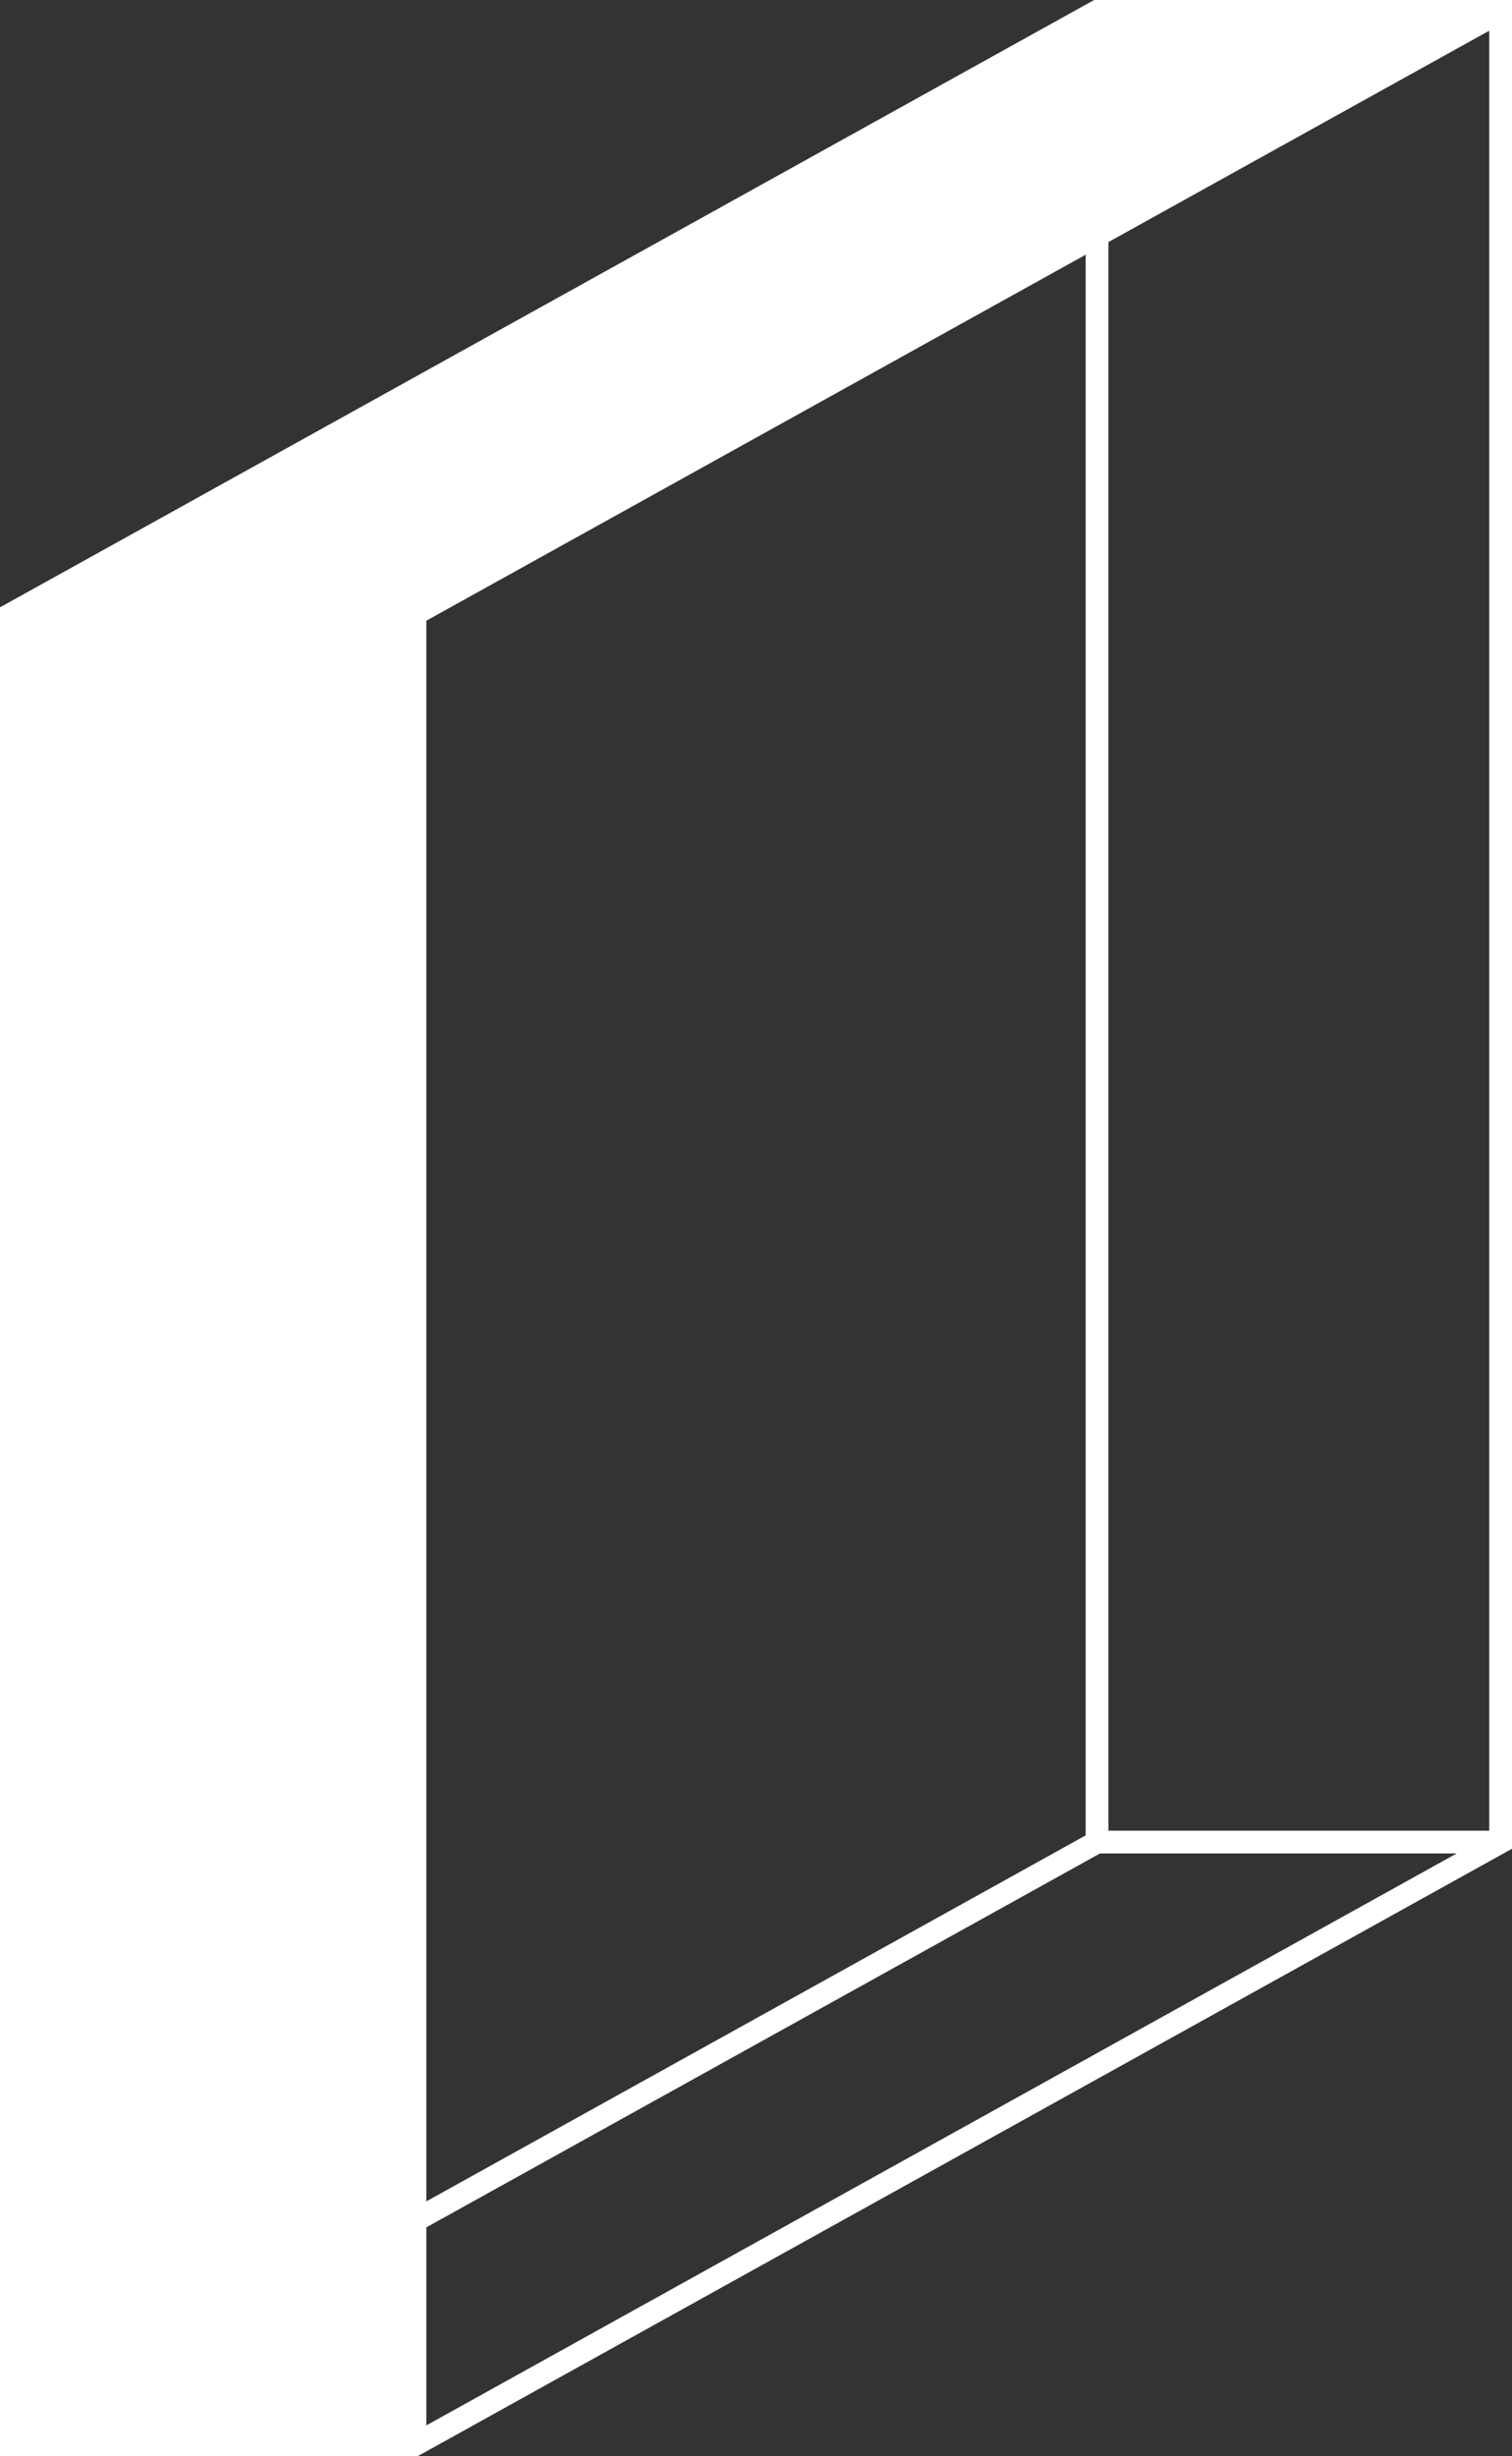
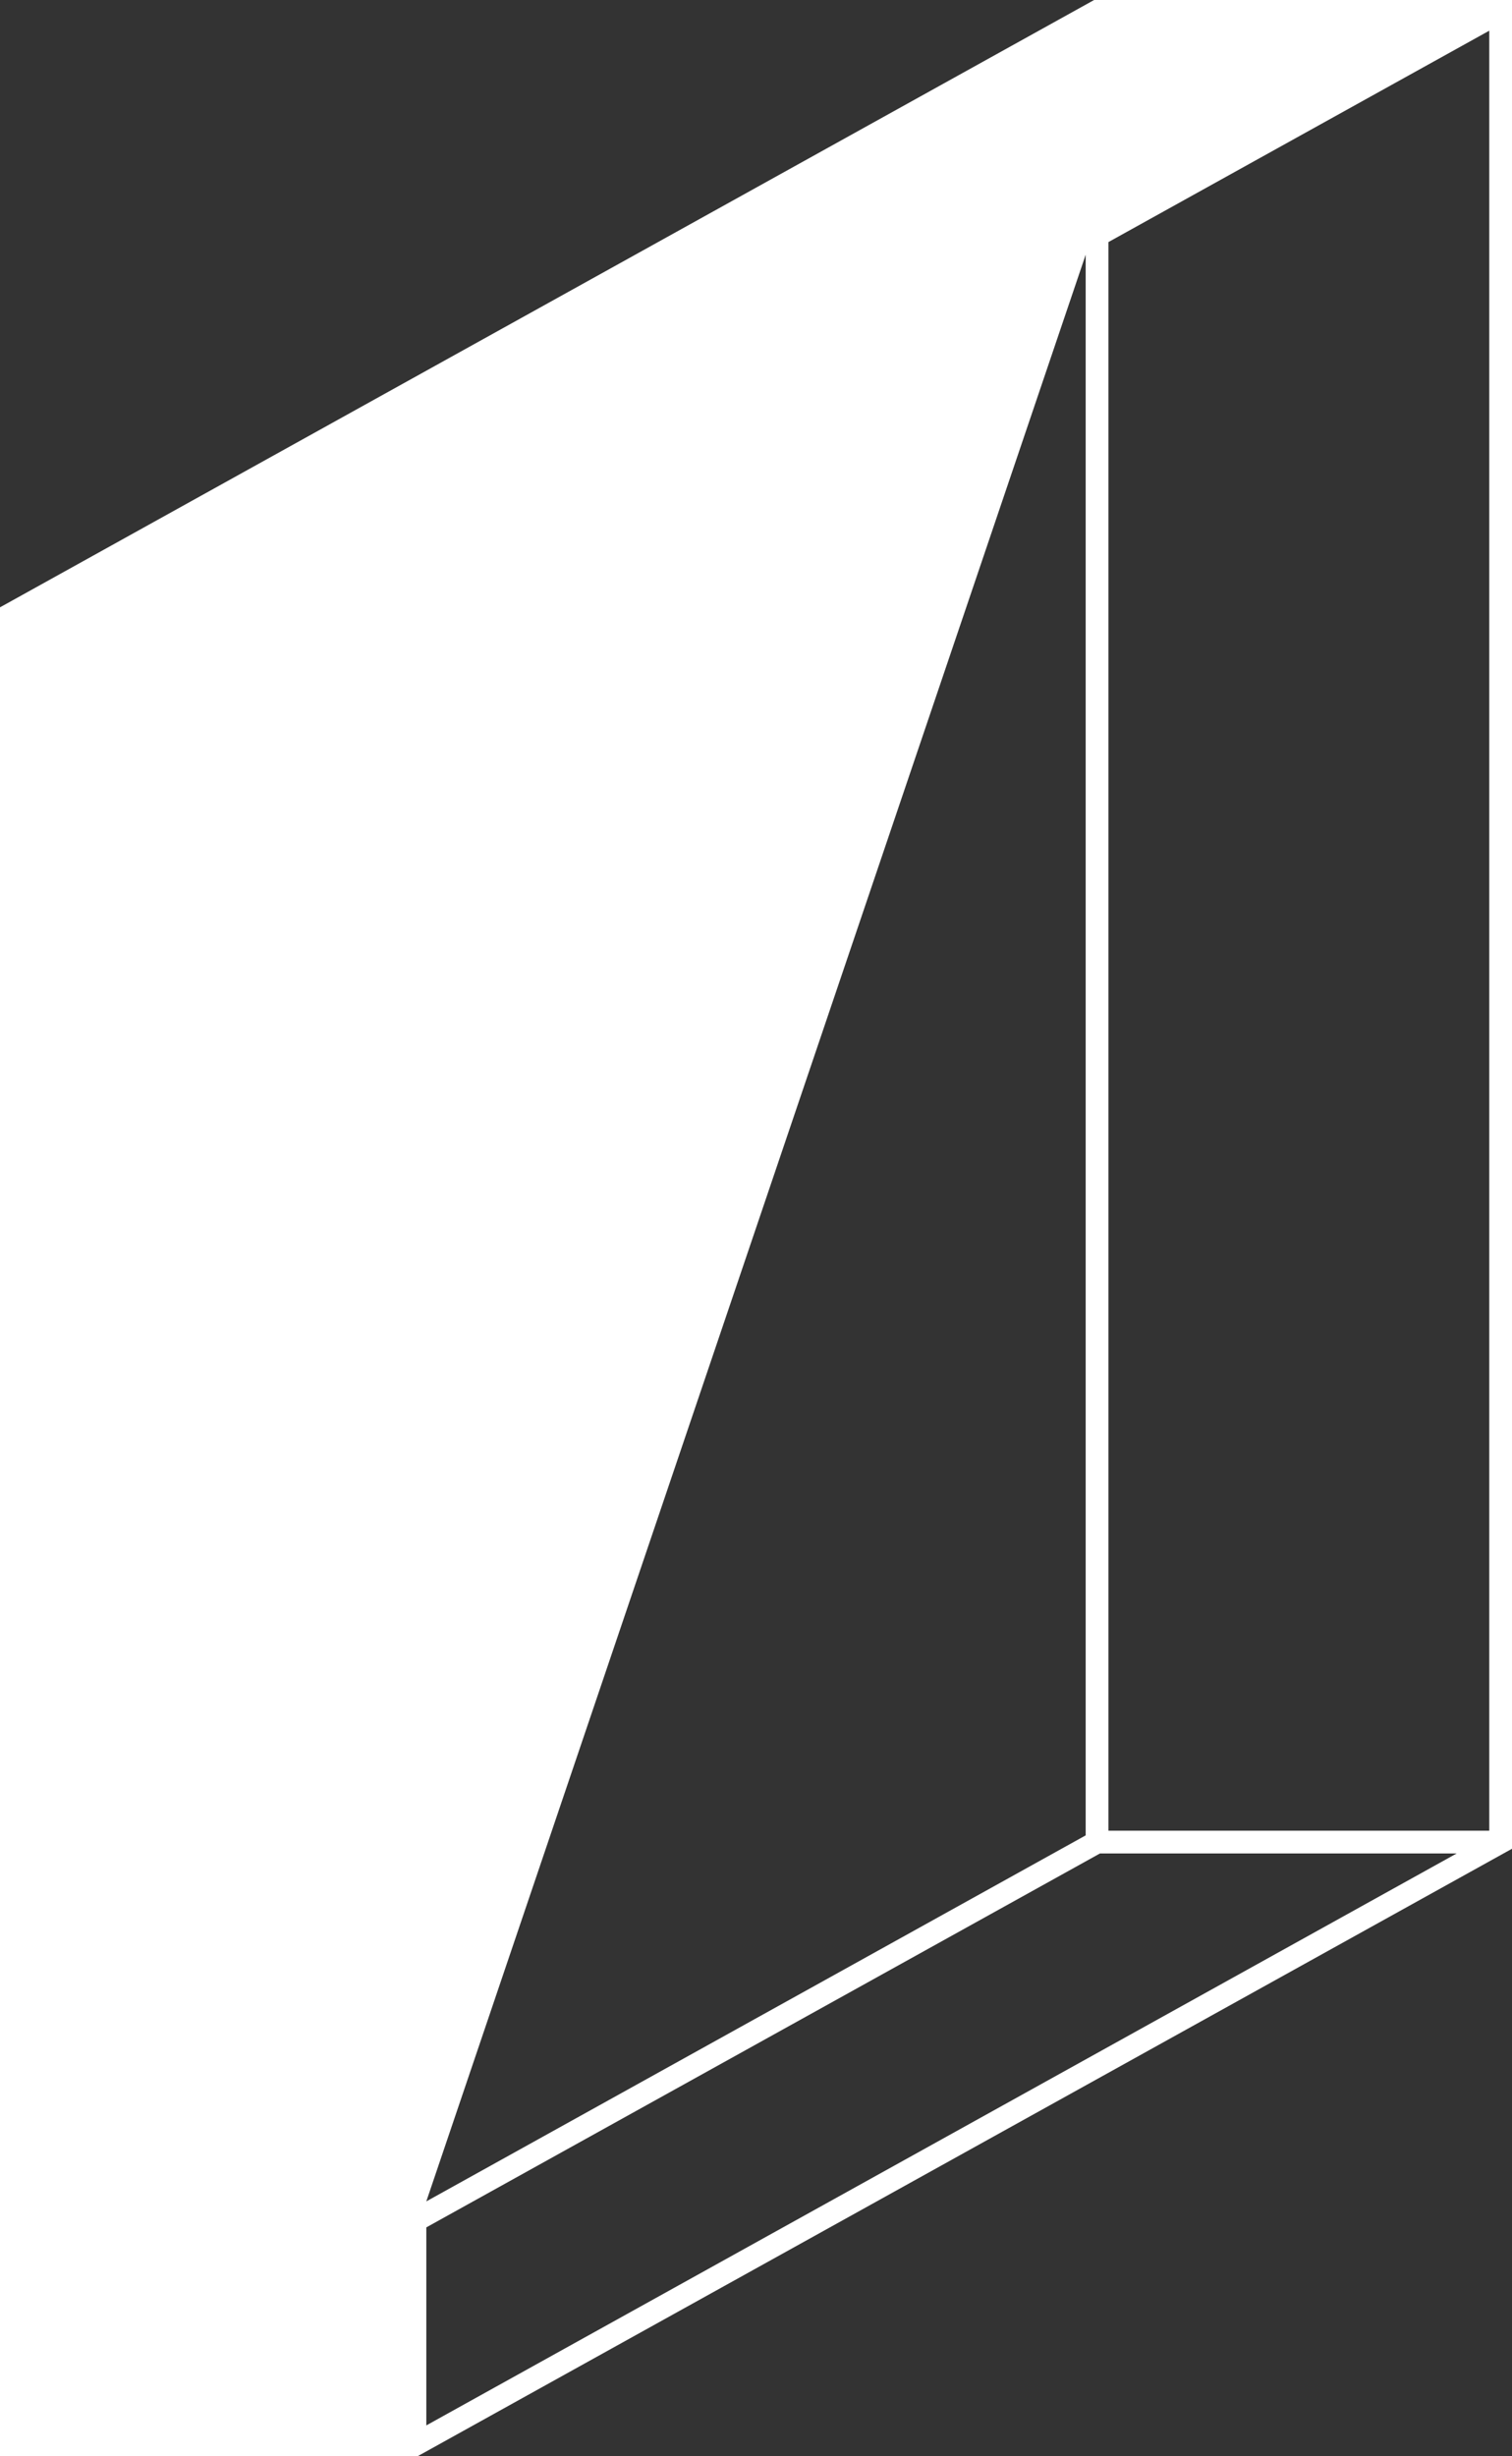
<svg xmlns="http://www.w3.org/2000/svg" width="133" height="216" viewBox="0 0 133 216" fill="none">
  <rect x="0" y="0" width="133" height="216" fill="#333333" stroke="none" />
-   <path fill-rule="evenodd" clip-rule="evenodd" d="M96.5 0H96.241L96.015 0.126L0.515 53.126L0 53.411V54V215V216H1H36.5H36.759L36.985 215.874L132.485 162.874L133 162.589V162V1V0H132H96.5ZM97.5 21.29L131 2.699V161H97.5V21.29ZM96.759 163H128.137L37.5 213.301V195.887L96.759 163ZM37.5 193.6V54.589L95.5 22.4V161.411L37.5 193.6Z" fill="white" />
+   <path fill-rule="evenodd" clip-rule="evenodd" d="M96.5 0H96.241L96.015 0.126L0.515 53.126L0 53.411V54V215V216H1H36.5H36.759L36.985 215.874L132.485 162.874L133 162.589V162V1V0H132H96.5ZM97.5 21.29L131 2.699V161H97.5V21.29ZM96.759 163H128.137L37.5 213.301V195.887L96.759 163ZM37.5 193.6L95.5 22.4V161.411L37.5 193.6Z" fill="white" />
</svg>